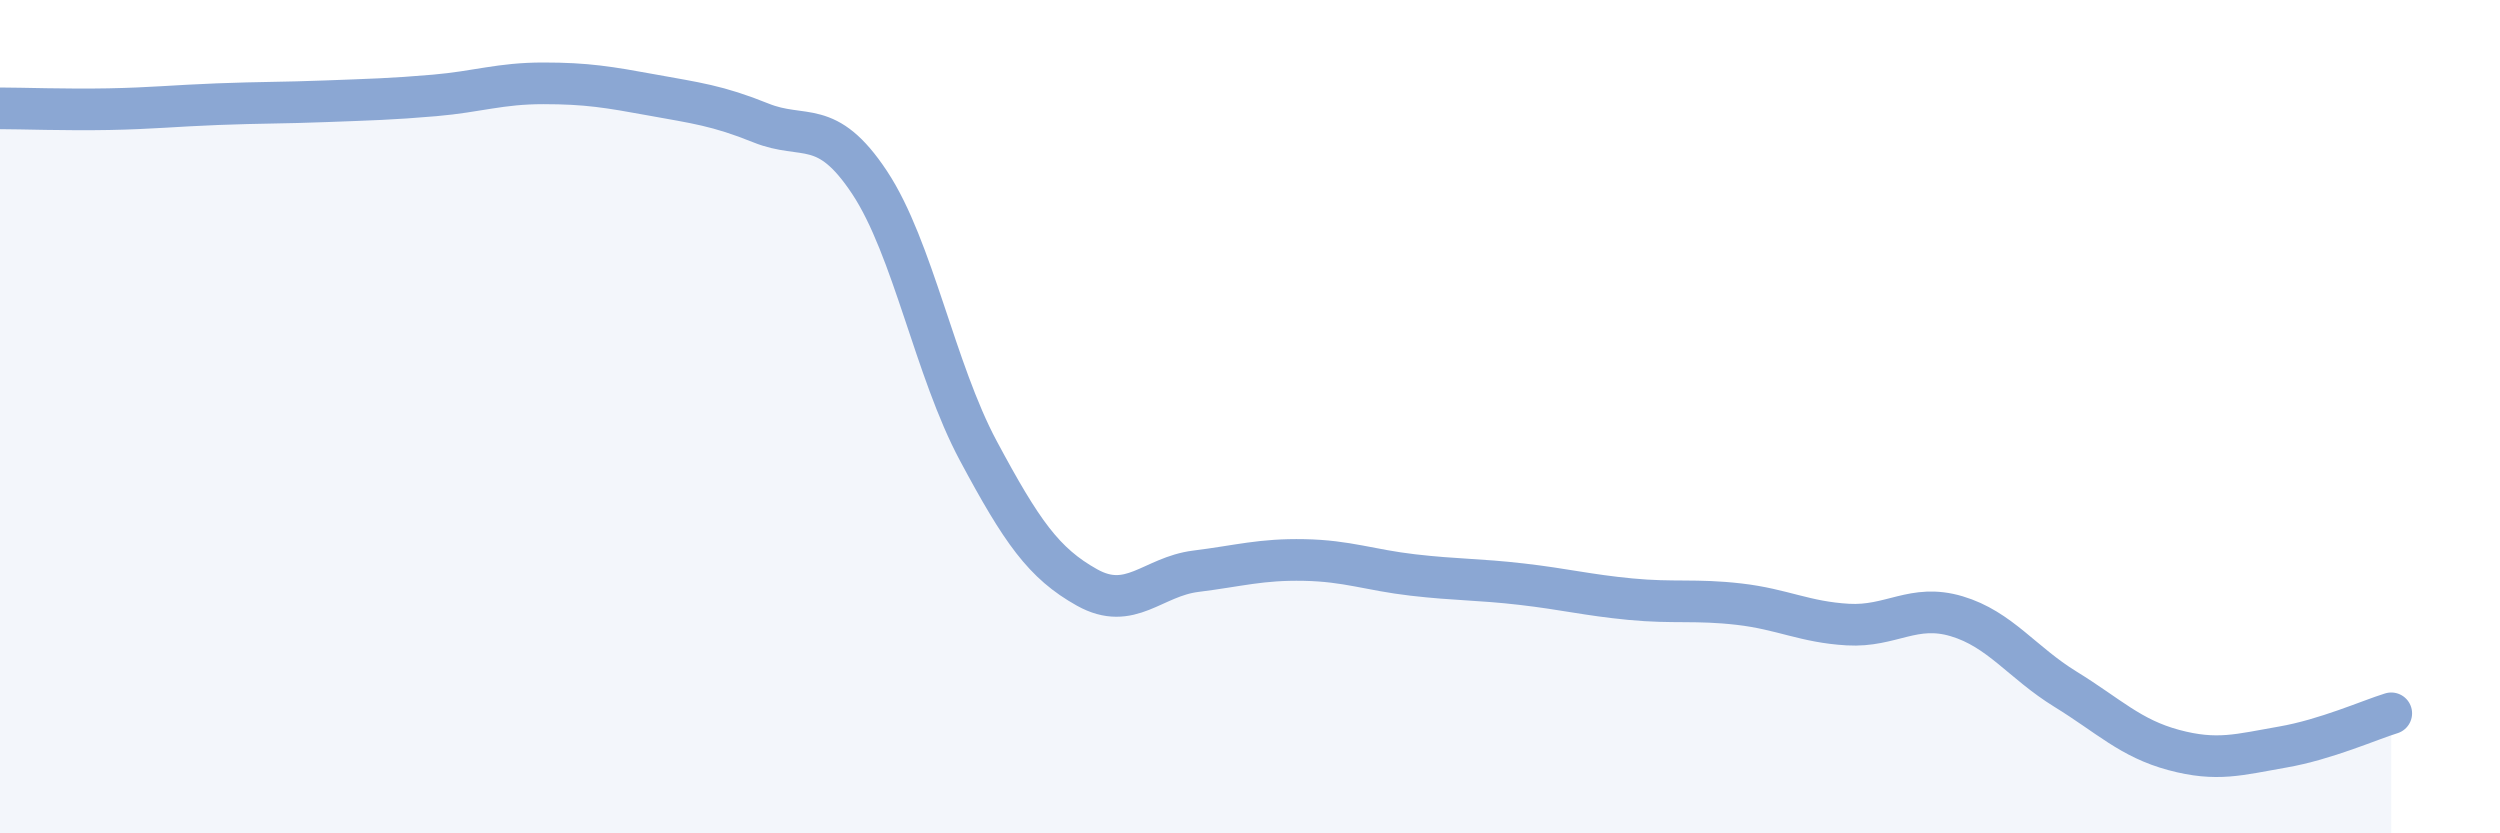
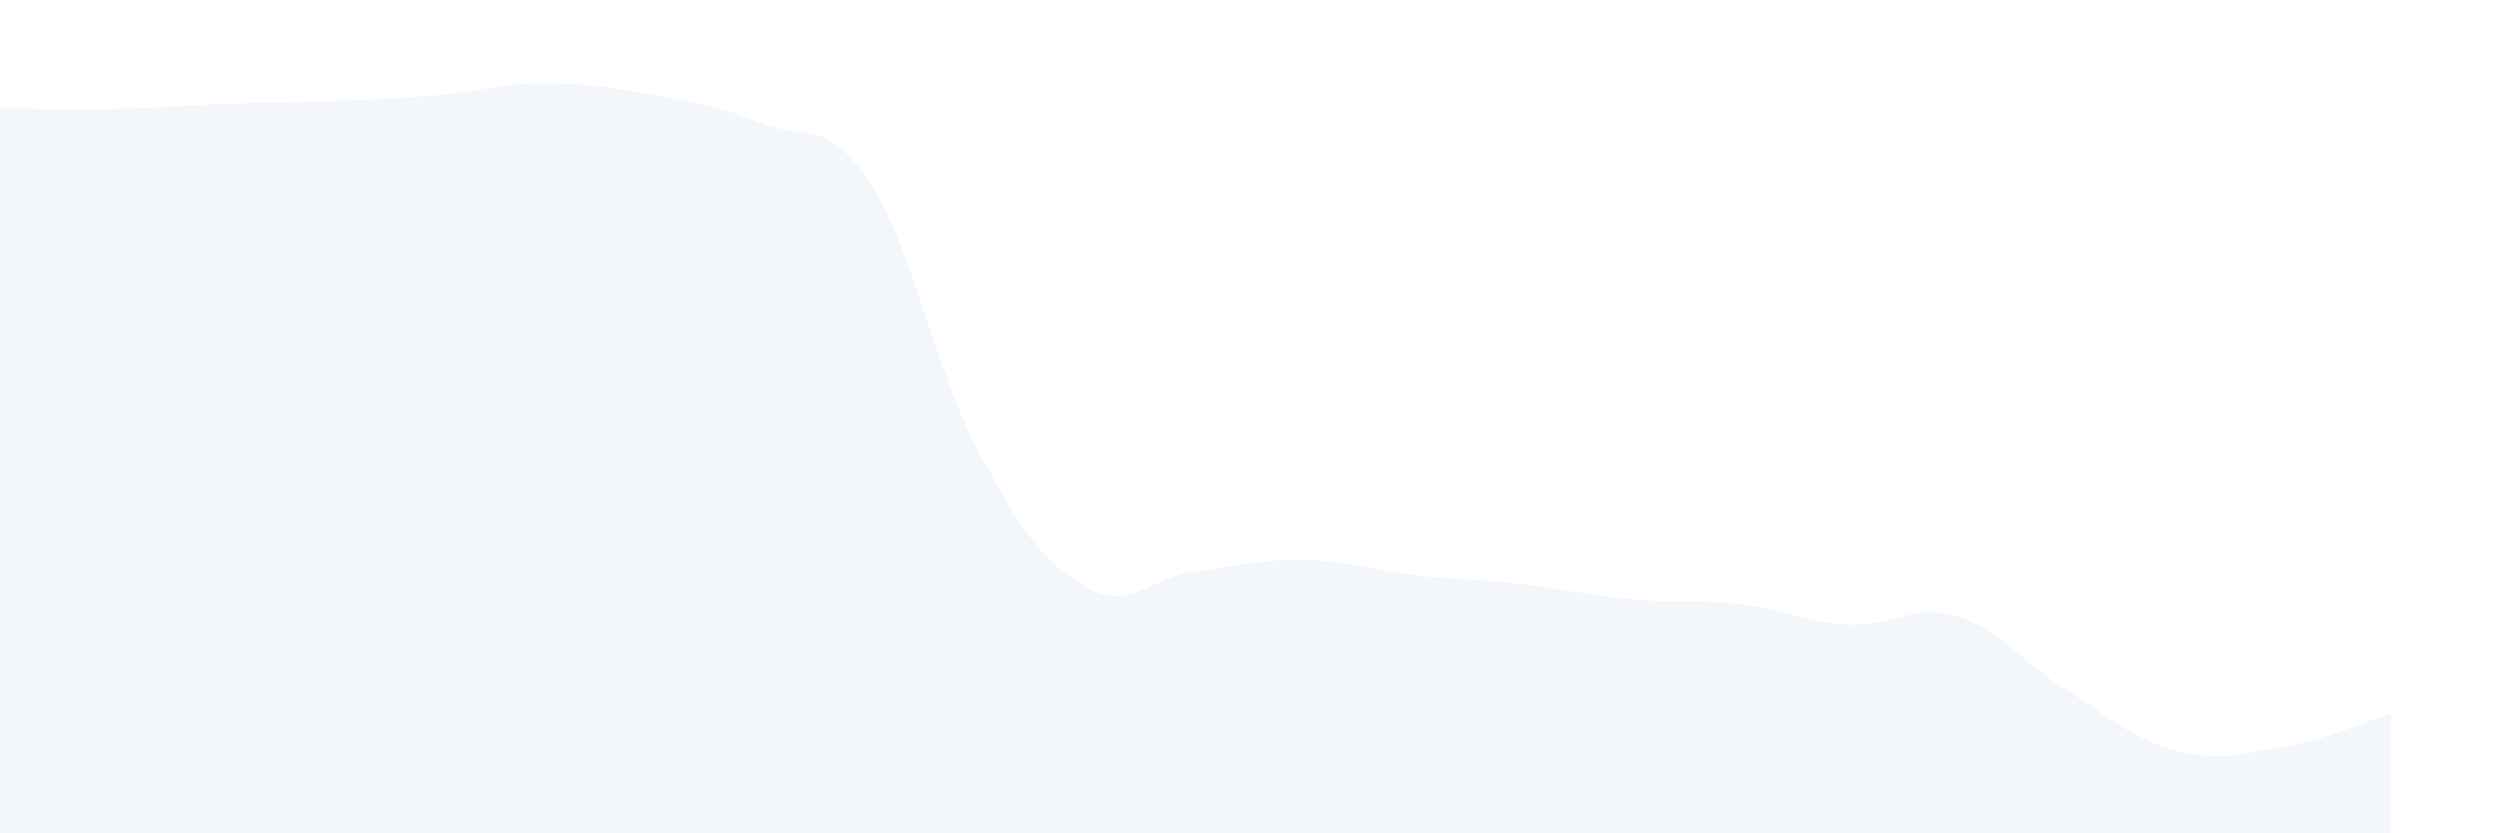
<svg xmlns="http://www.w3.org/2000/svg" width="60" height="20" viewBox="0 0 60 20">
  <path d="M 0,2.6 C 0.52,2.6 1.57,2.64 2.61,2.62 C 3.65,2.6 4.18,2.54 5.22,2.5 C 6.26,2.46 6.79,2.47 7.83,2.43 C 8.87,2.39 9.39,2.38 10.43,2.29 C 11.47,2.2 12,2 13.04,2 C 14.08,2 14.61,2.09 15.65,2.28 C 16.69,2.47 17.22,2.53 18.26,2.95 C 19.3,3.37 19.83,2.81 20.87,4.38 C 21.91,5.95 22.44,8.88 23.48,10.82 C 24.52,12.76 25.05,13.52 26.09,14.1 C 27.13,14.68 27.66,13.84 28.7,13.71 C 29.74,13.58 30.26,13.42 31.3,13.44 C 32.34,13.46 32.87,13.68 33.91,13.8 C 34.95,13.92 35.48,13.9 36.52,14.02 C 37.56,14.14 38.09,14.28 39.13,14.38 C 40.17,14.48 40.7,14.38 41.74,14.5 C 42.78,14.62 43.31,14.93 44.35,14.99 C 45.39,15.05 45.92,14.48 46.96,14.79 C 48,15.1 48.53,15.9 49.57,16.54 C 50.61,17.18 51.13,17.72 52.17,18 C 53.21,18.28 53.74,18.11 54.78,17.93 C 55.82,17.75 56.87,17.28 57.39,17.12L57.39 20L0 20Z" fill="#8ba7d3" opacity="0.1" stroke-linecap="round" stroke-linejoin="round" />
-   <path d="M 0,2.6 C 0.52,2.6 1.57,2.64 2.61,2.62 C 3.65,2.6 4.18,2.54 5.22,2.5 C 6.26,2.46 6.79,2.47 7.83,2.43 C 8.87,2.39 9.39,2.38 10.43,2.29 C 11.47,2.2 12,2 13.04,2 C 14.08,2 14.61,2.09 15.65,2.28 C 16.69,2.47 17.22,2.53 18.26,2.95 C 19.3,3.37 19.83,2.81 20.87,4.38 C 21.91,5.95 22.44,8.88 23.48,10.82 C 24.52,12.76 25.05,13.52 26.09,14.1 C 27.13,14.68 27.66,13.84 28.7,13.71 C 29.74,13.58 30.26,13.42 31.3,13.44 C 32.34,13.46 32.87,13.68 33.91,13.8 C 34.95,13.92 35.48,13.9 36.52,14.02 C 37.56,14.14 38.09,14.28 39.13,14.38 C 40.17,14.48 40.7,14.38 41.74,14.5 C 42.78,14.62 43.31,14.93 44.35,14.99 C 45.39,15.05 45.92,14.48 46.96,14.79 C 48,15.1 48.53,15.9 49.57,16.54 C 50.61,17.18 51.13,17.72 52.17,18 C 53.21,18.28 53.74,18.11 54.78,17.93 C 55.82,17.75 56.87,17.28 57.39,17.12" stroke="#8ba7d3" stroke-width="1" fill="none" stroke-linecap="round" stroke-linejoin="round" />
</svg>